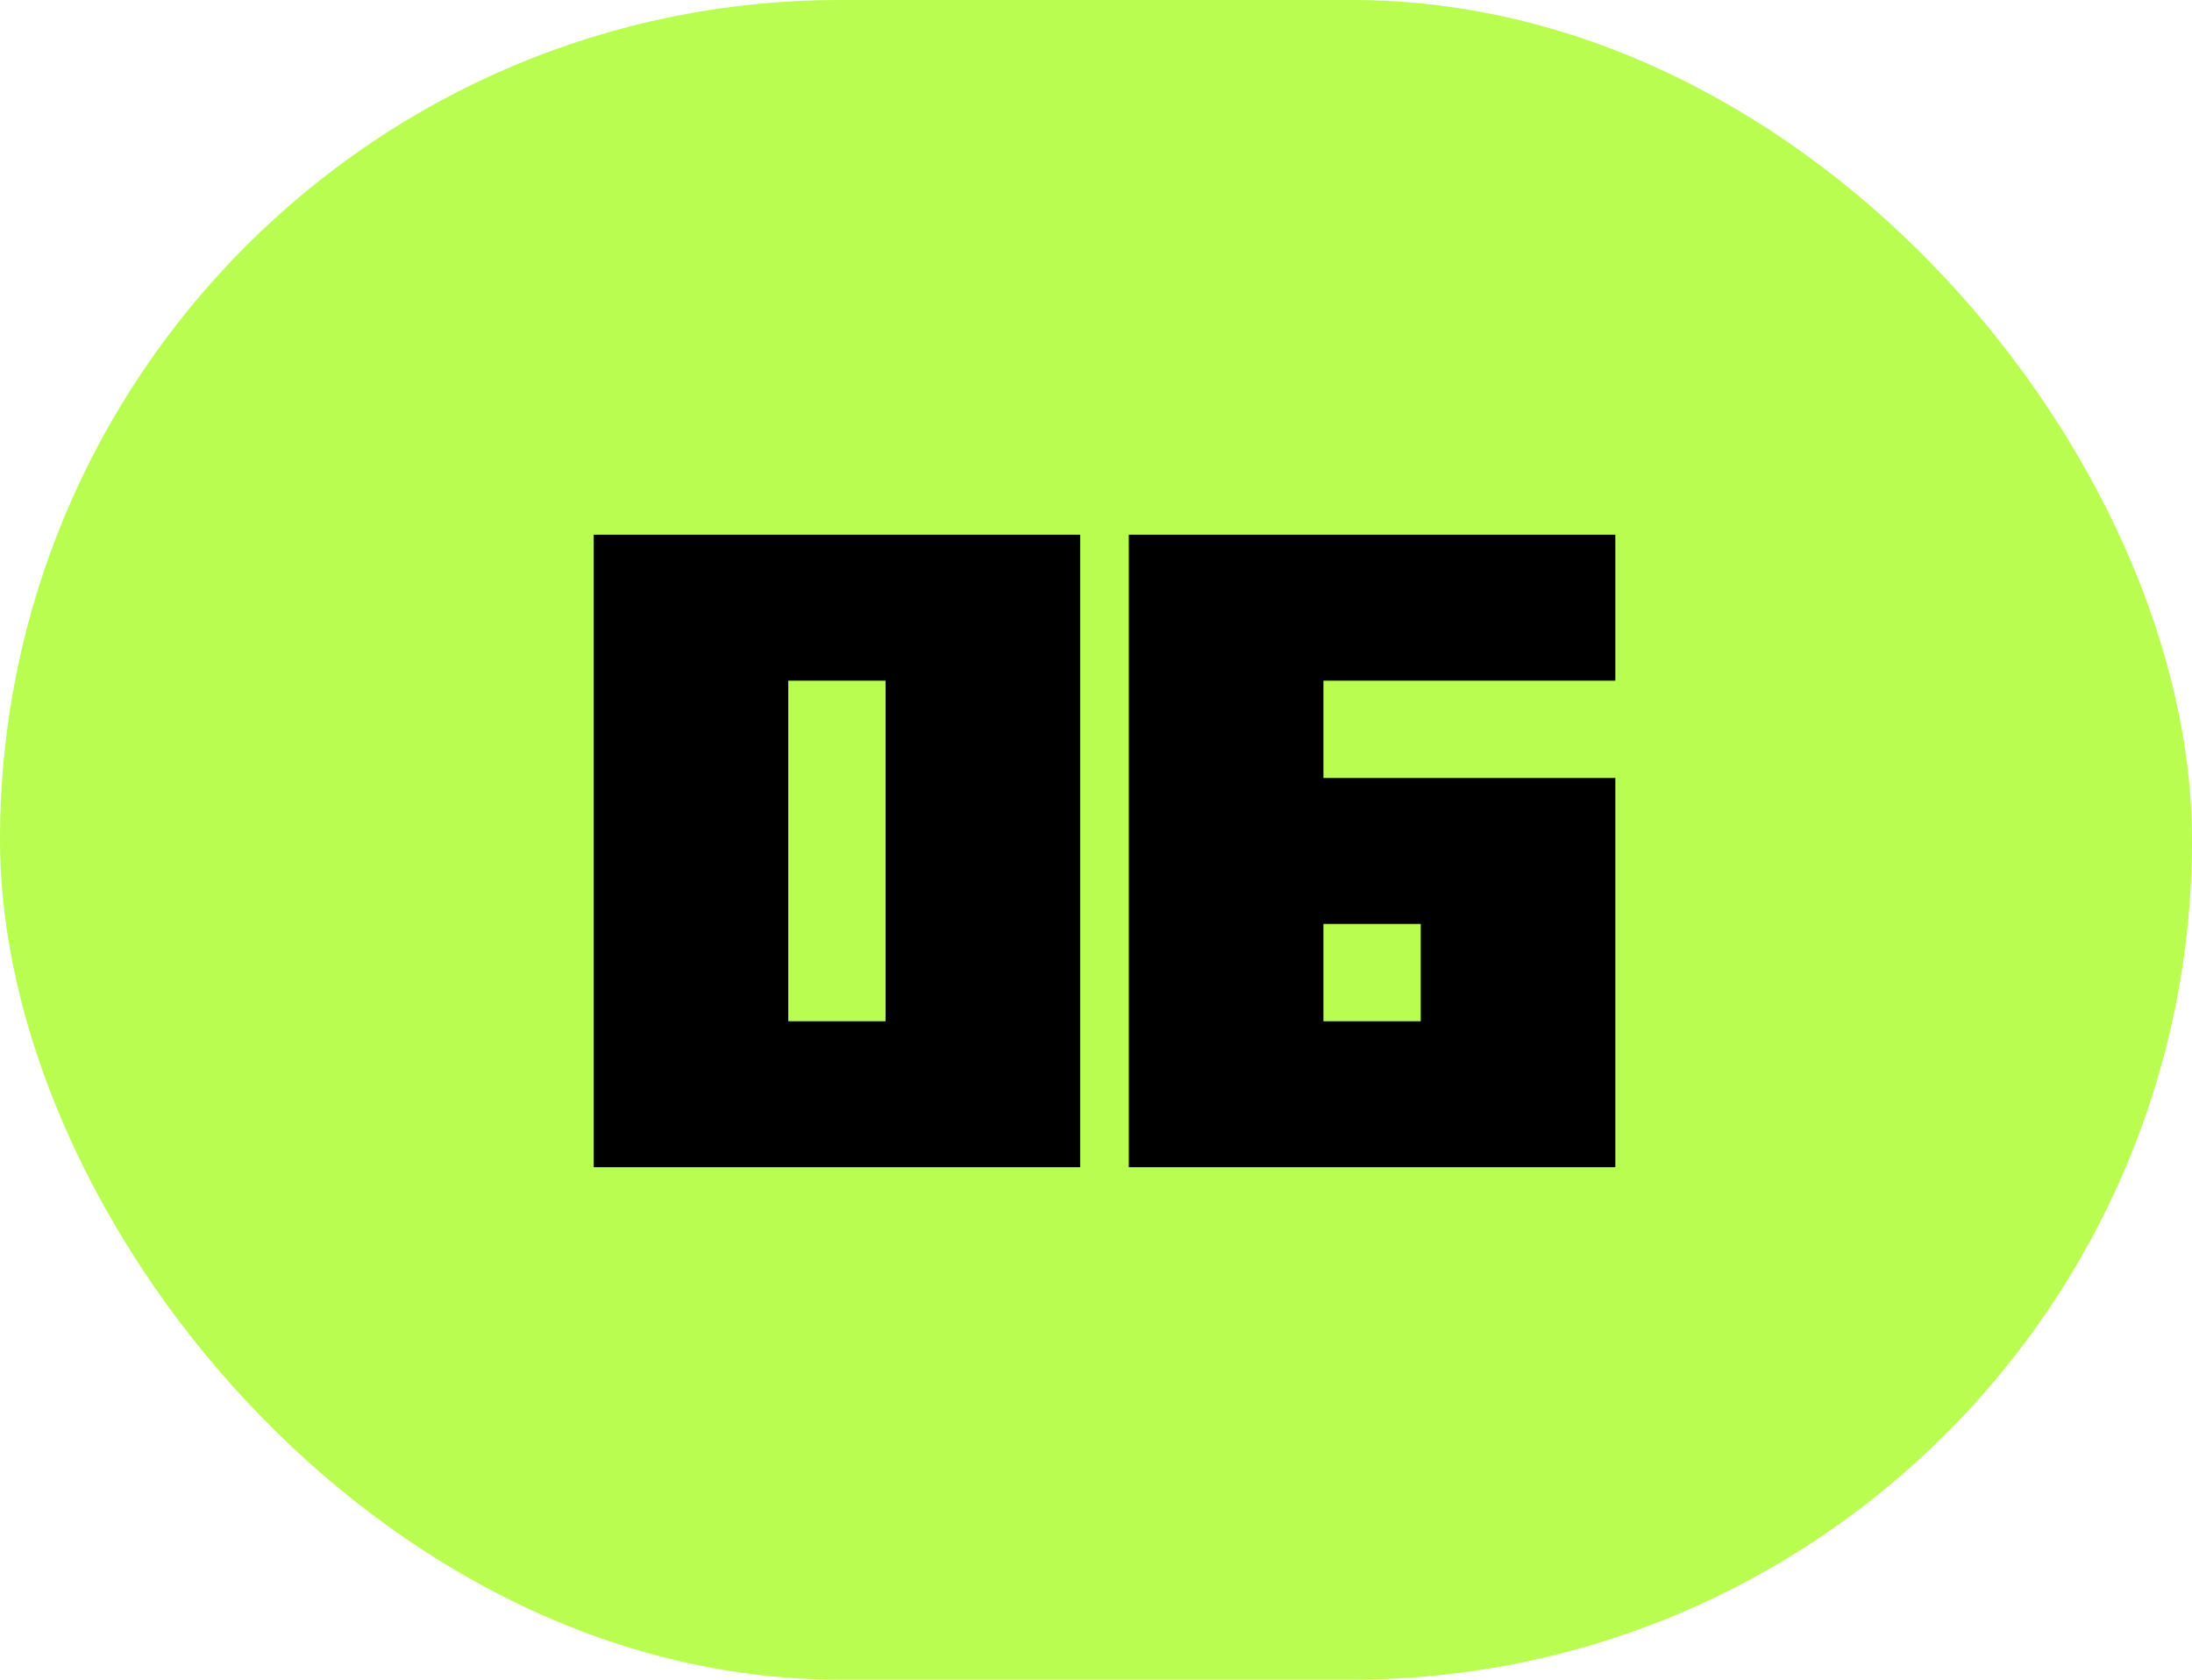
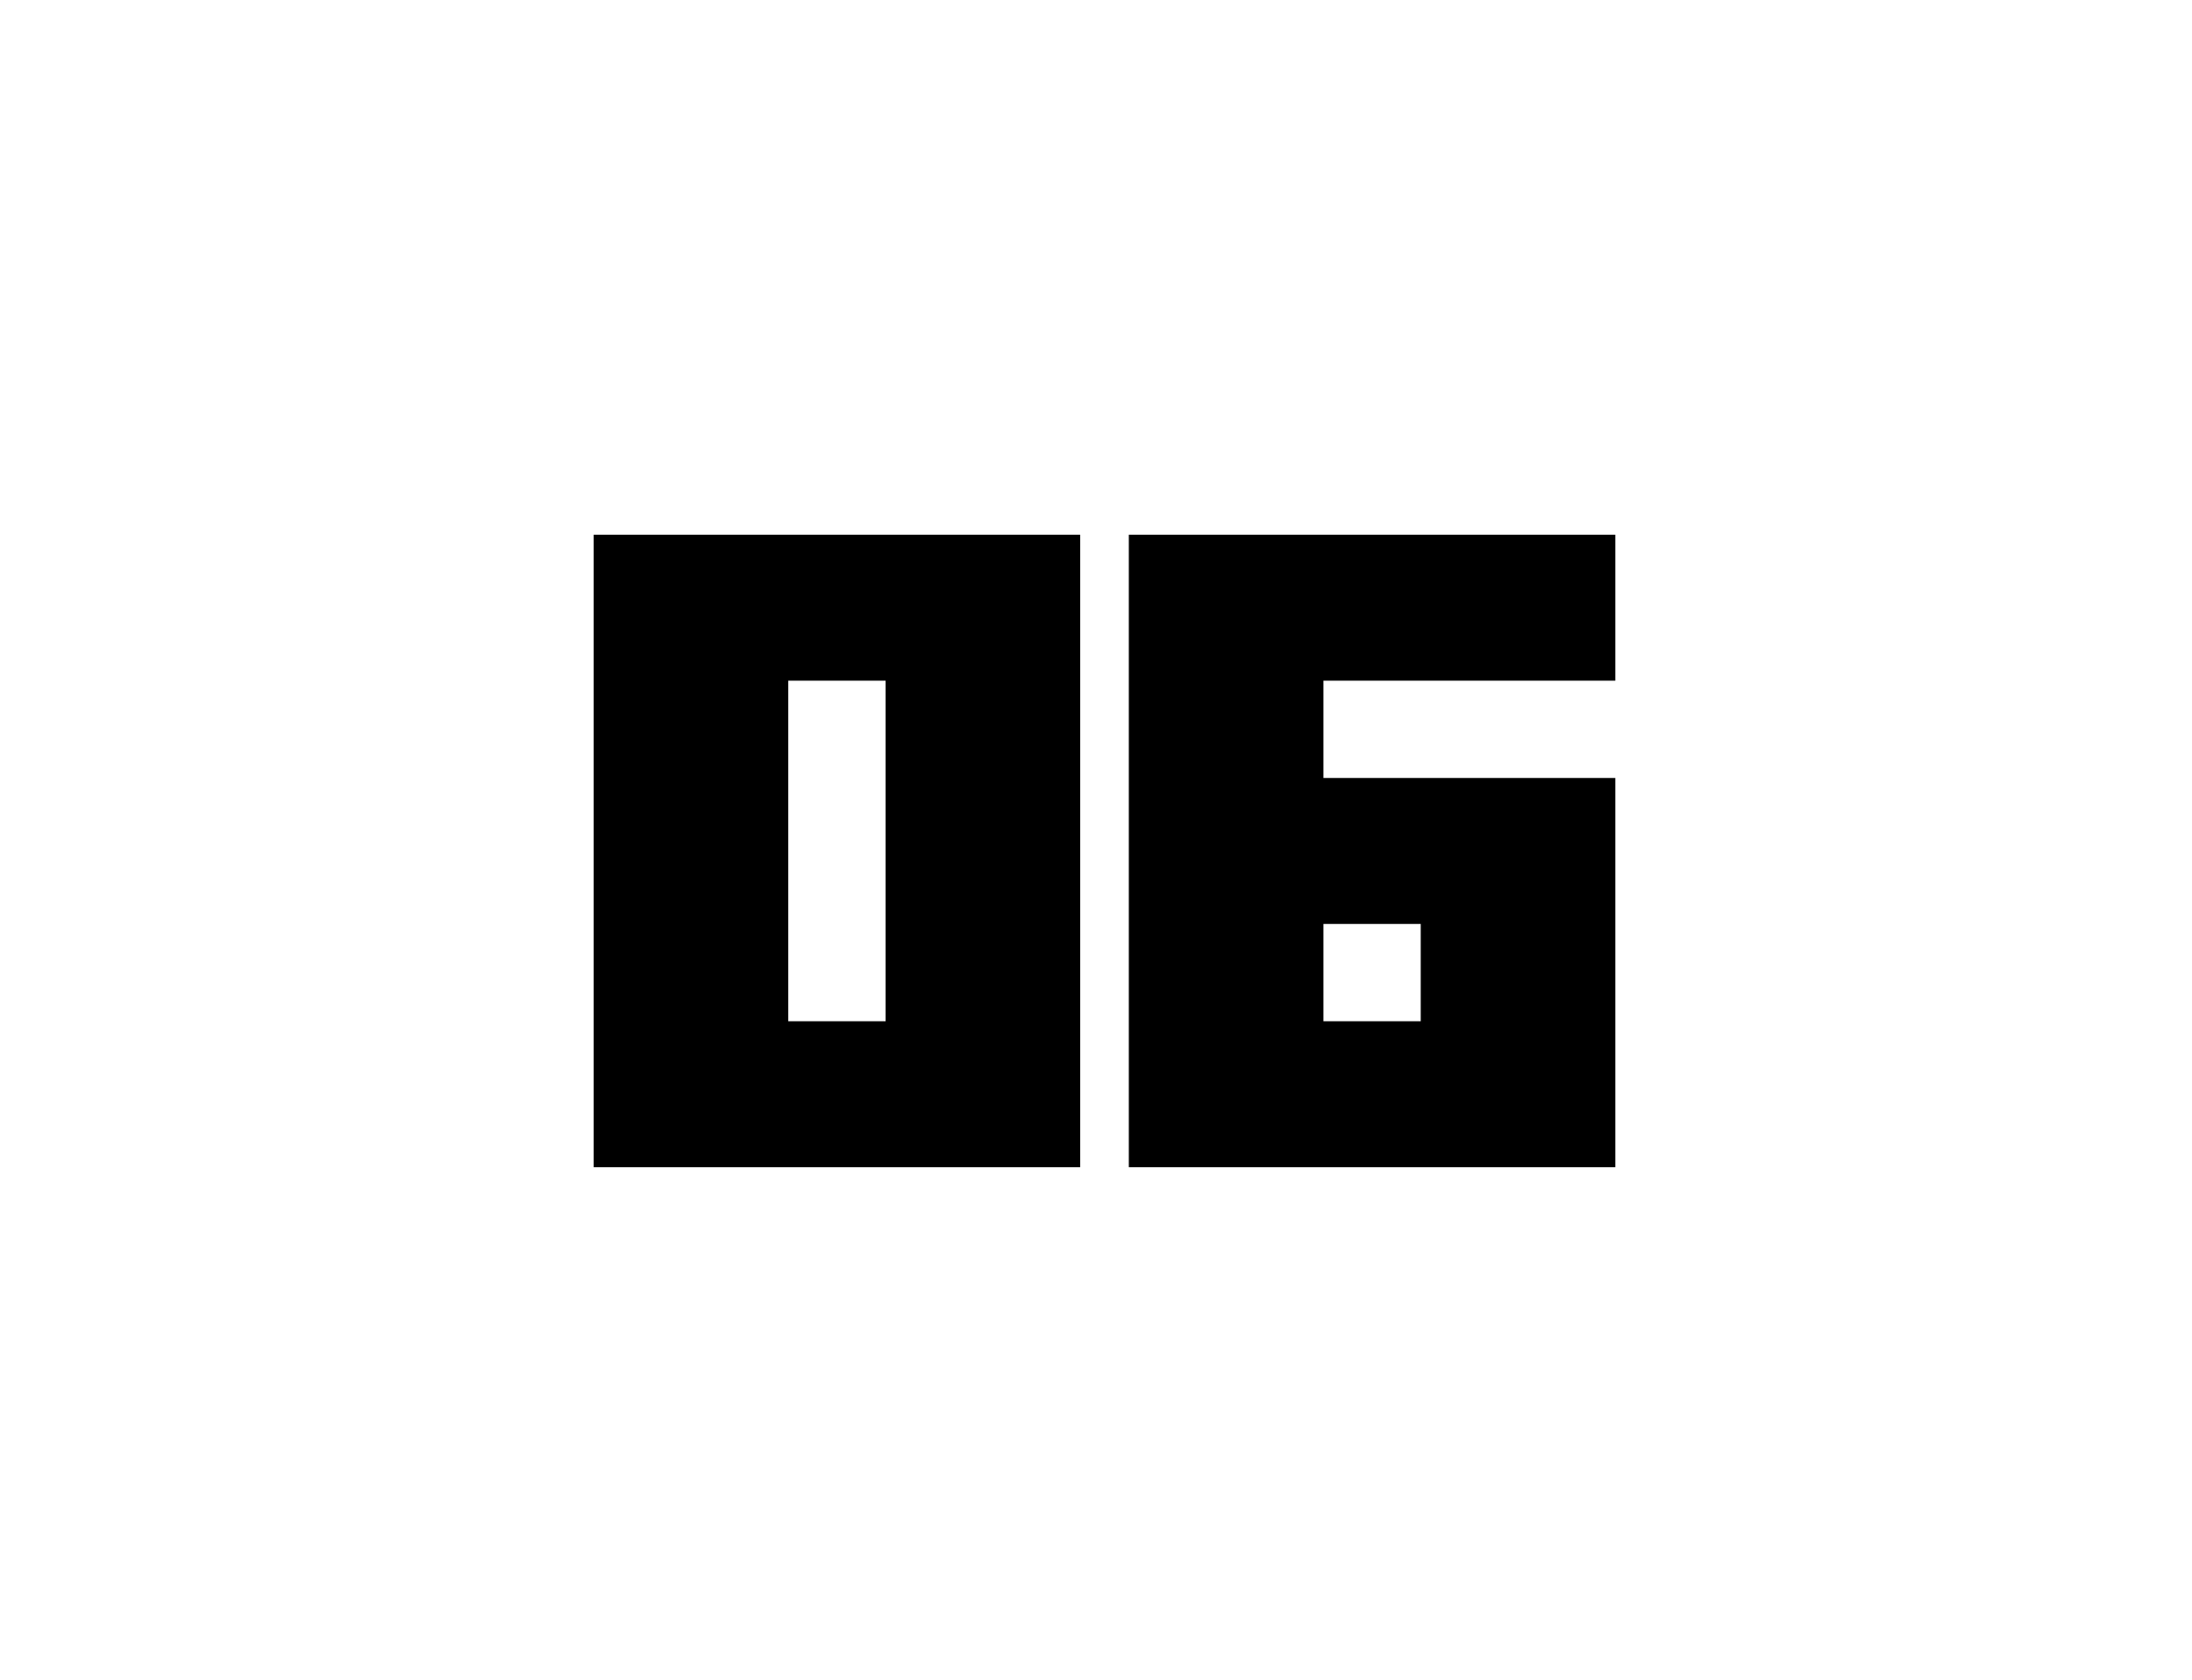
<svg xmlns="http://www.w3.org/2000/svg" width="77" height="59" viewBox="0 0 77 59" fill="none">
-   <rect width="77" height="59" rx="29.5" fill="#B9FD50" />
  <path d="M27.69 35.873H31.108V23.91H27.69V35.873ZM20.855 41V18.783H37.944V41H20.855ZM39.653 41V18.783H56.743V23.91H46.489V27.328H56.743V41H39.653ZM46.489 35.873H49.907V32.455H46.489V35.873Z" fill="black" />
</svg>